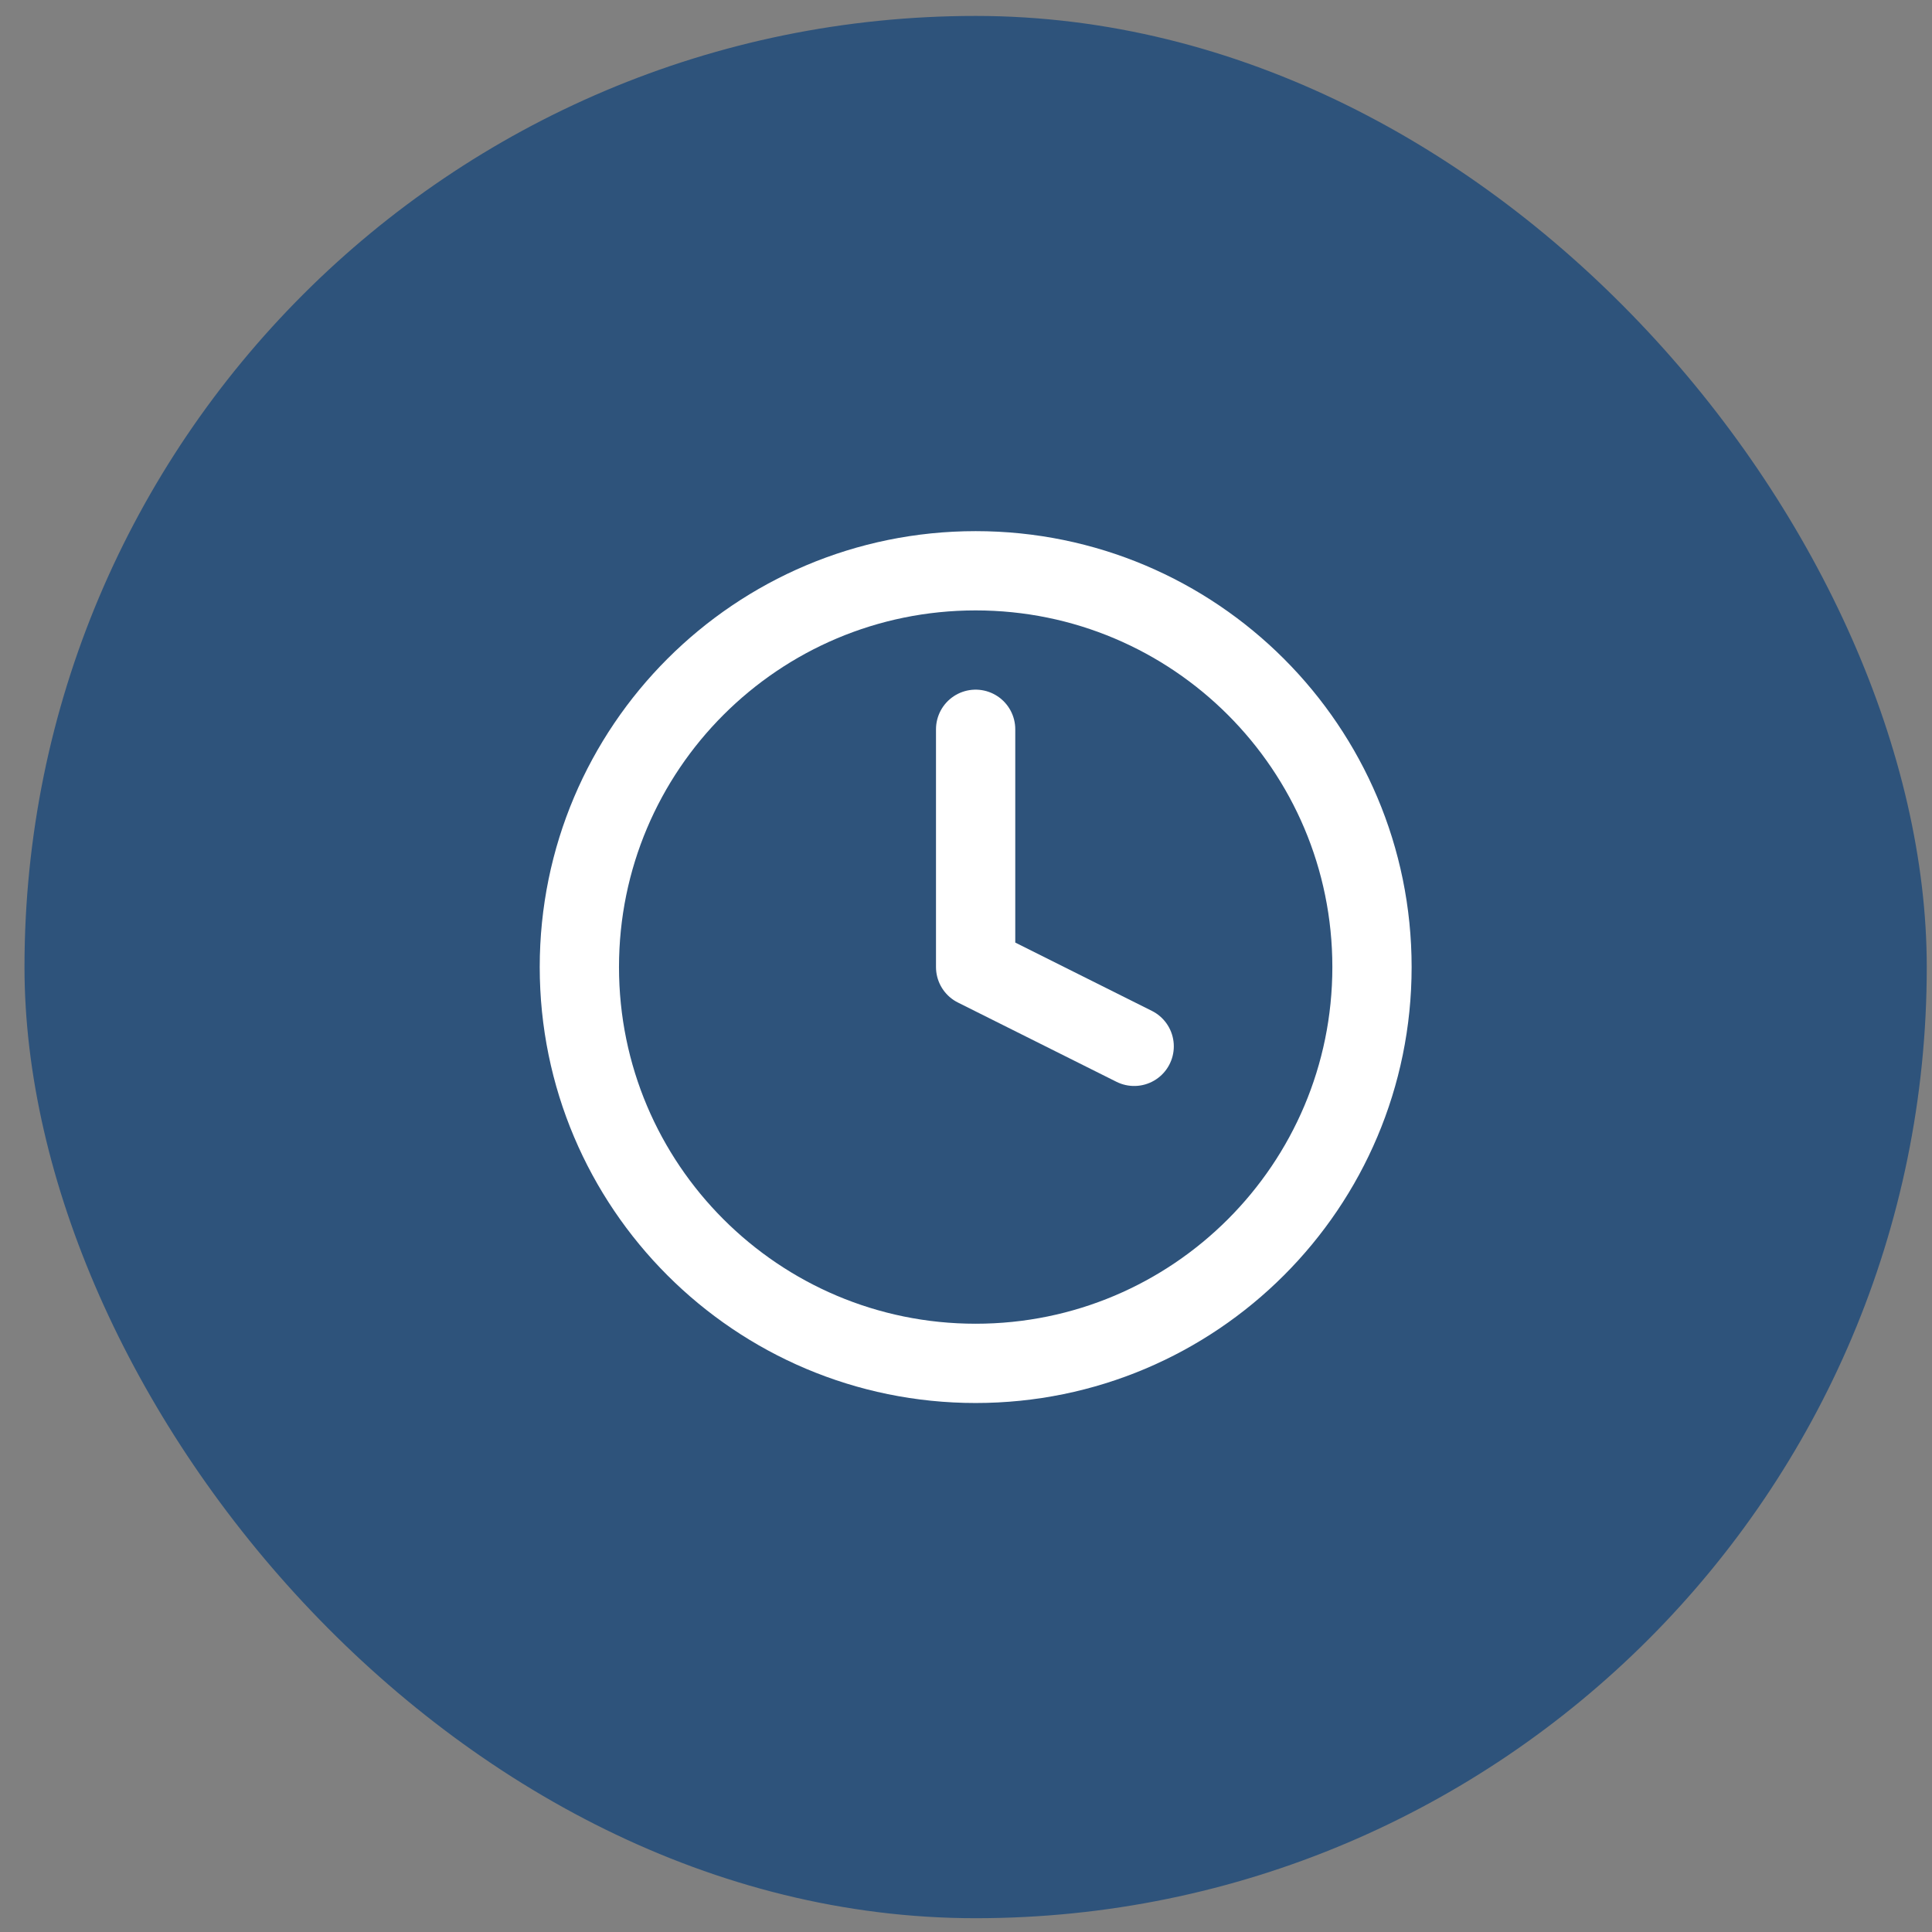
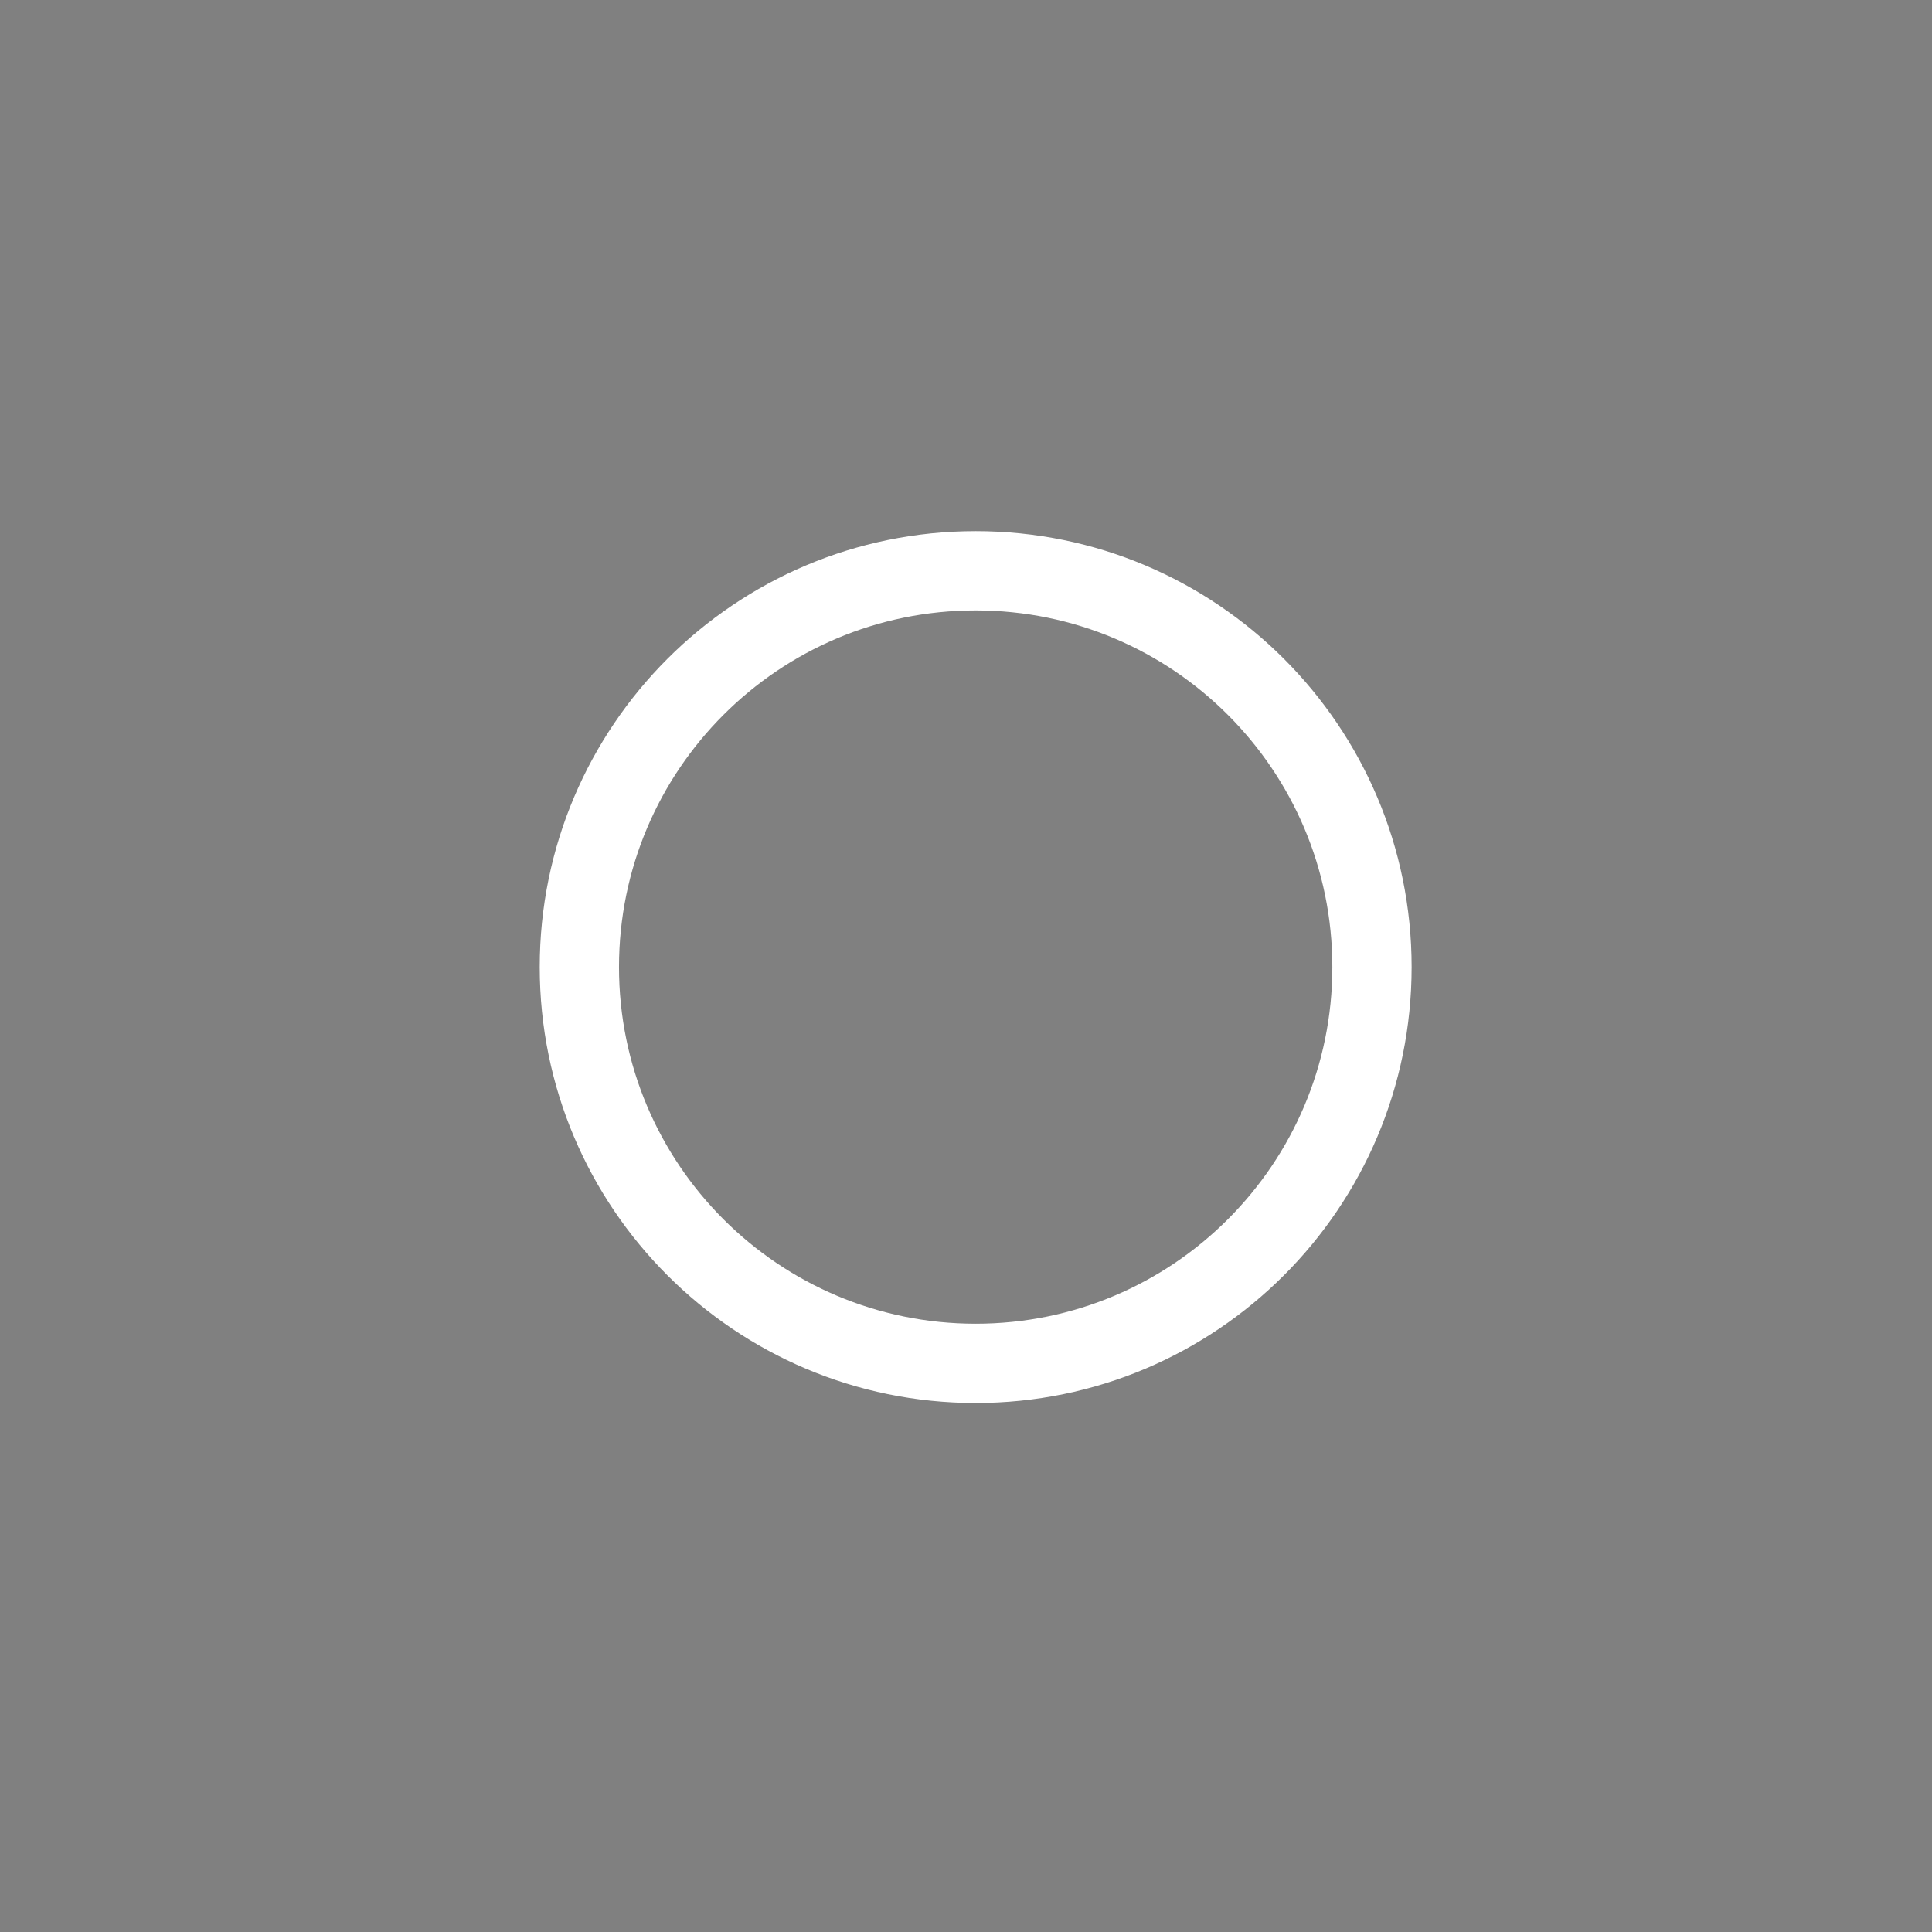
<svg xmlns="http://www.w3.org/2000/svg" width="65" height="65" viewBox="0 0 65 65" fill="none">
  <rect x="0" y="0" width="65" height="65" fill="#808080" stroke="none" />
-   <rect x="0.824" y="0.536" width="64" height="64" rx="32" fill="#2E537B" />
-   <path d="M32.825 45.869C40.189 45.869 46.159 39.9 46.159 32.536C46.159 25.172 40.189 19.203 32.825 19.203C25.462 19.203 19.492 25.172 19.492 32.536C19.492 39.9 25.462 45.869 32.825 45.869Z" stroke="white" stroke-width="2.667" stroke-linecap="round" stroke-linejoin="round" />
-   <path d="M32.824 24.536V32.536L38.158 35.203" stroke="white" stroke-width="2.667" stroke-linecap="round" stroke-linejoin="round" />
+   <path d="M32.825 45.869C40.189 45.869 46.159 39.9 46.159 32.536C46.159 25.172 40.189 19.203 32.825 19.203C25.462 19.203 19.492 25.172 19.492 32.536C19.492 39.9 25.462 45.869 32.825 45.869" stroke="white" stroke-width="2.667" stroke-linecap="round" stroke-linejoin="round" />
</svg>